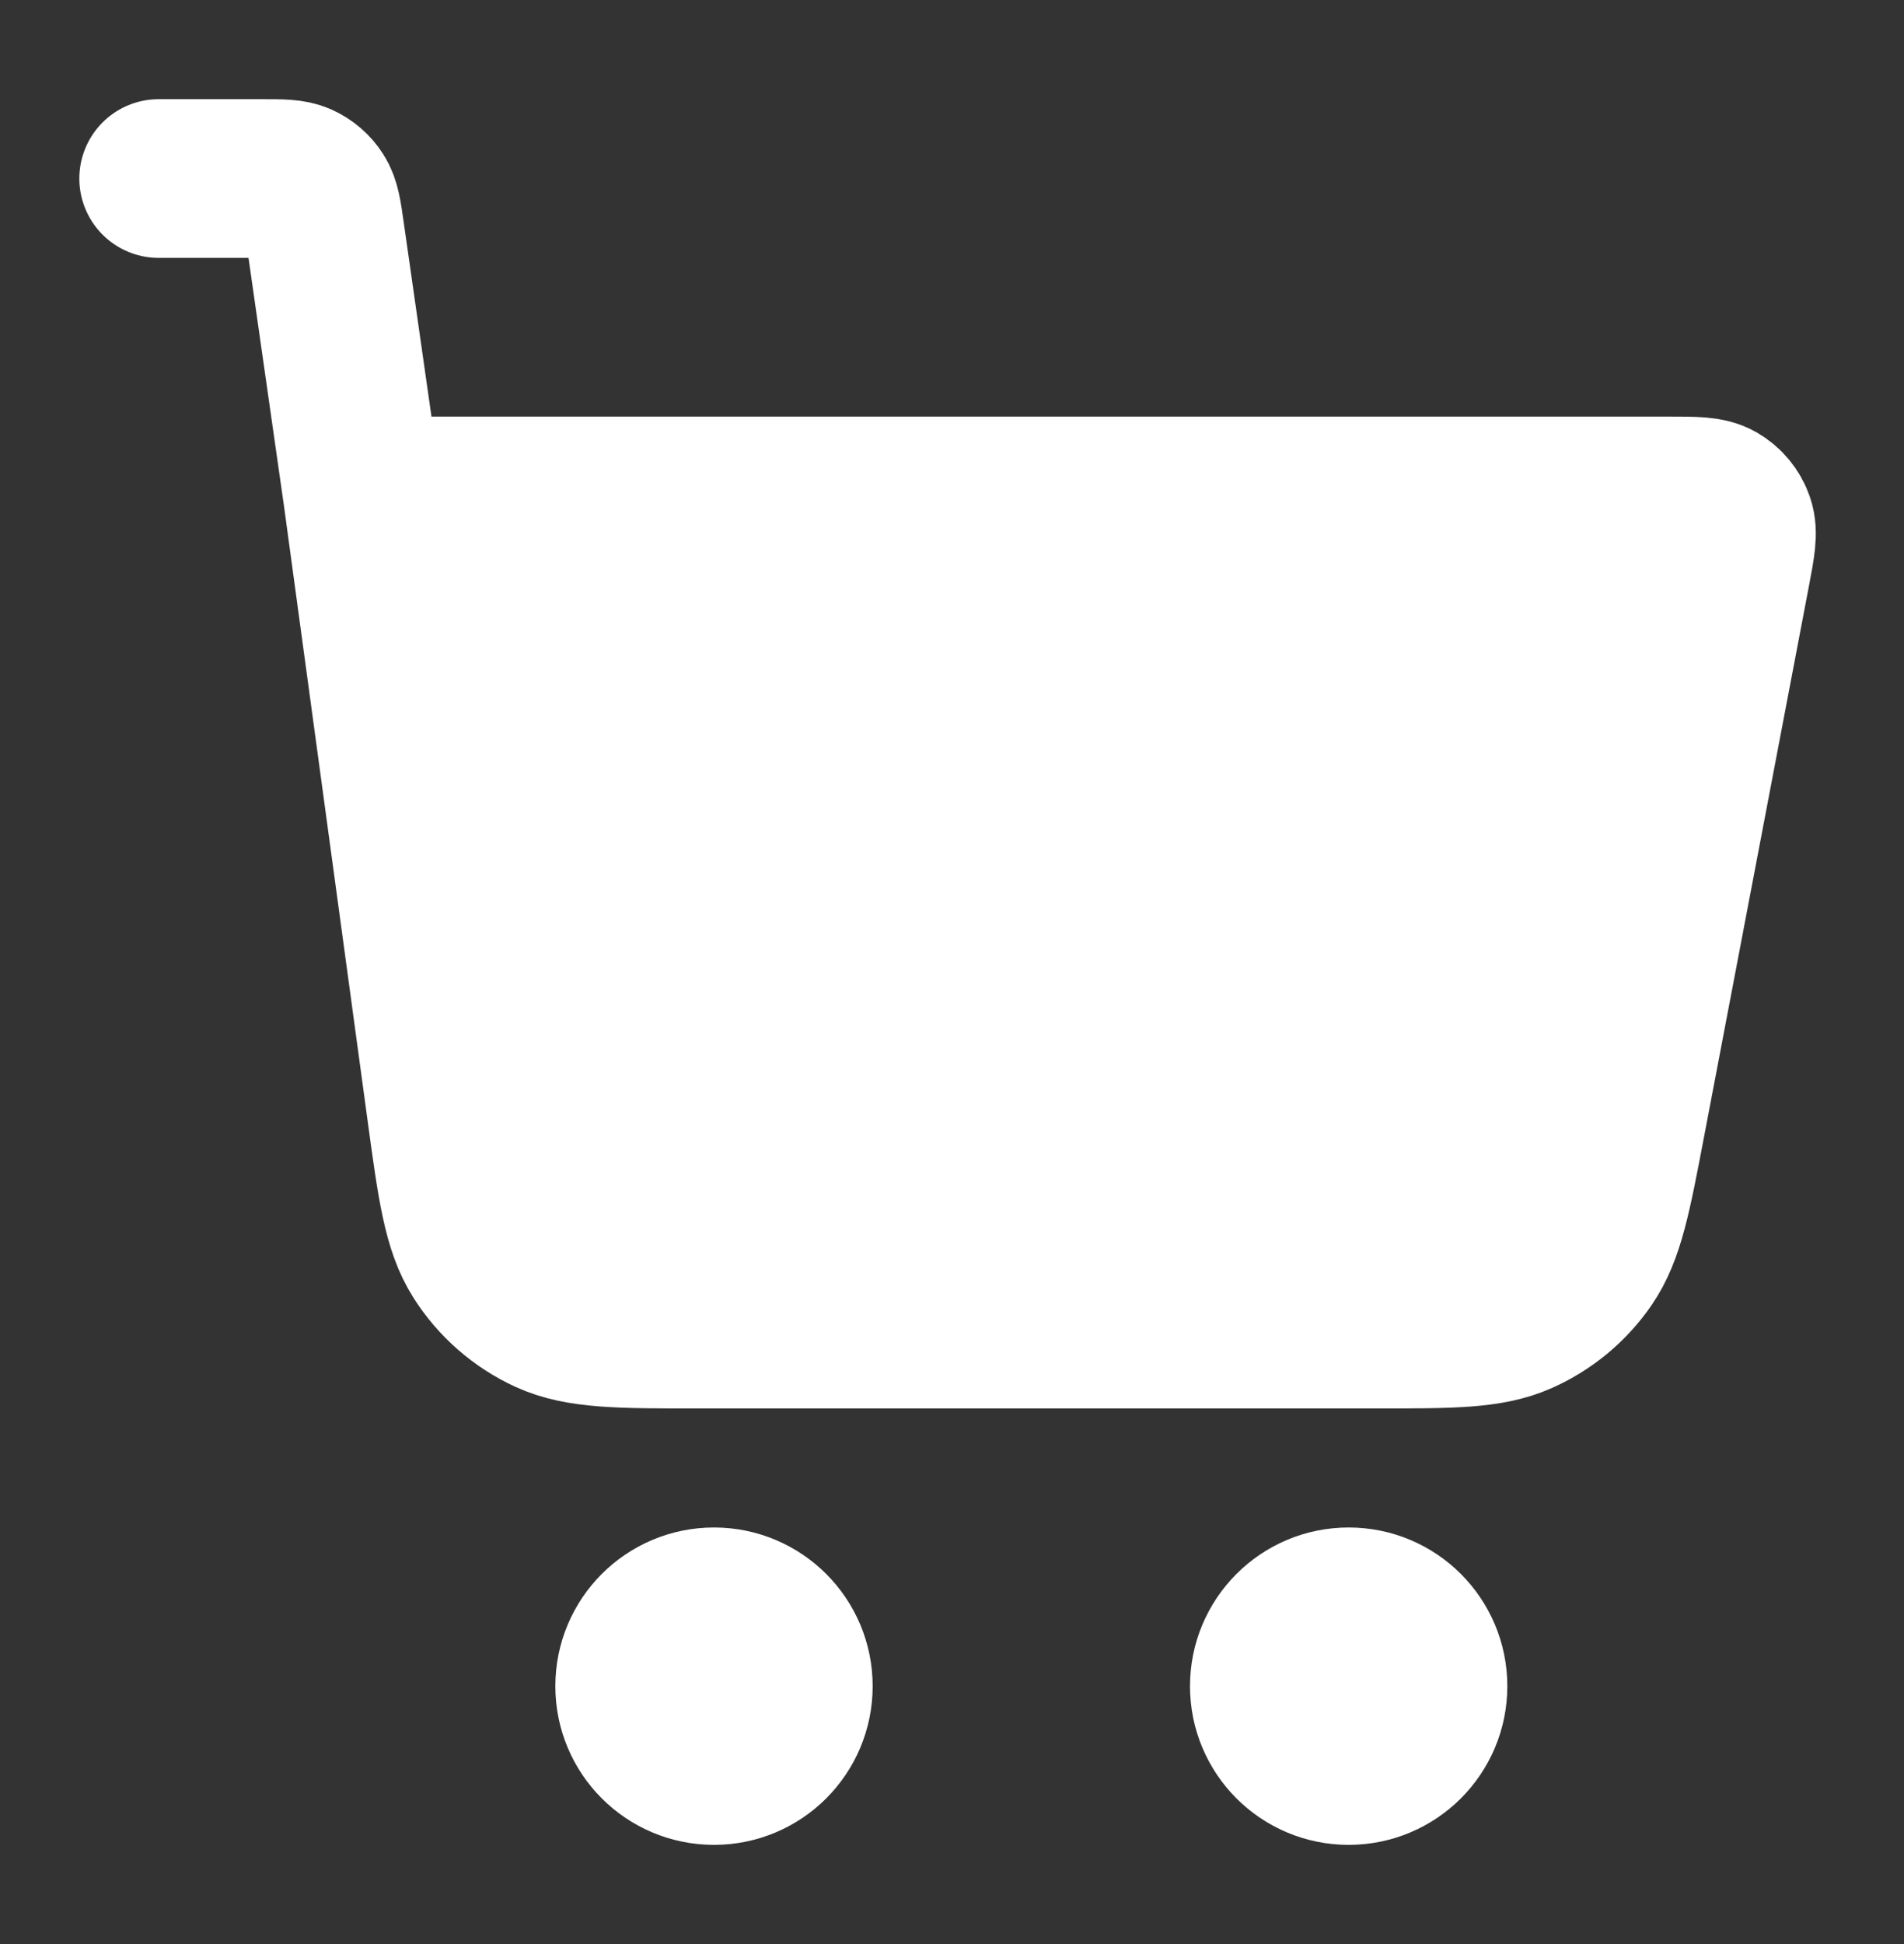
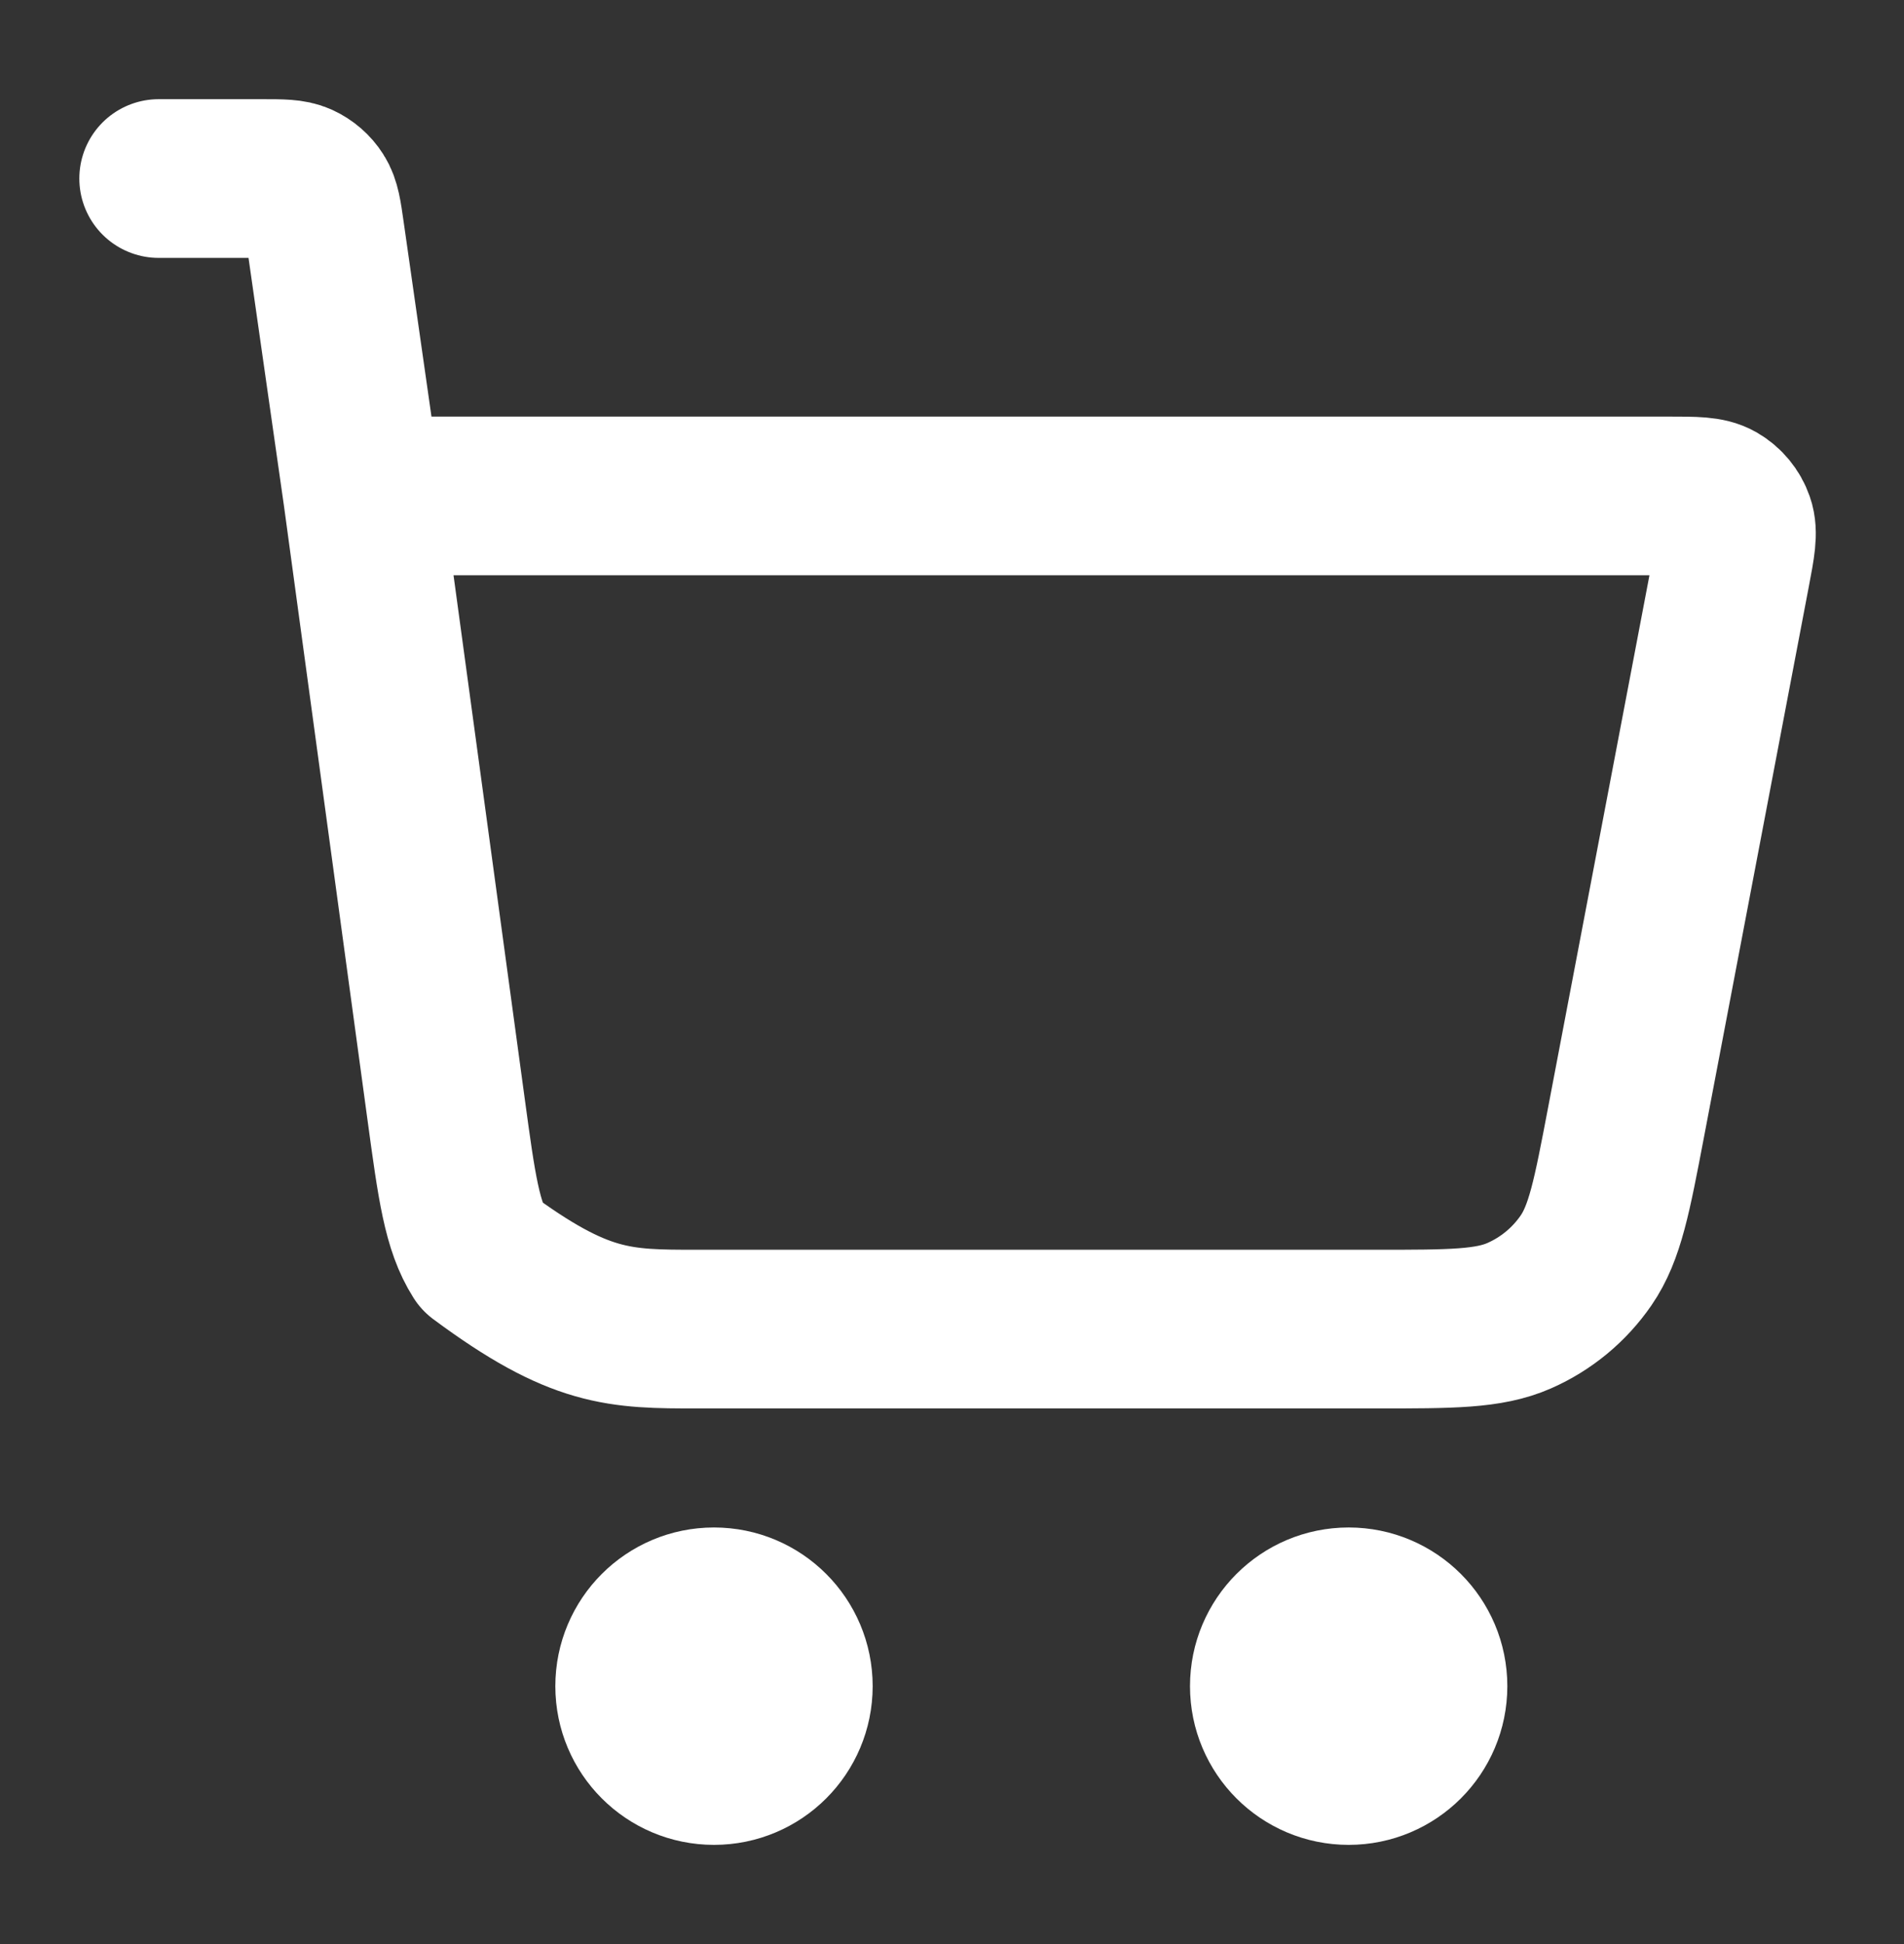
<svg xmlns="http://www.w3.org/2000/svg" width="48" height="49" viewBox="0 0 48 49" fill="none">
  <rect x="0" y="0" width="48" height="49" fill="#333333" stroke="none" />
-   <path d="M34.704 33.5H17.588C15.608 33.5 14.618 33.5 13.823 33.135C13.122 32.813 12.53 32.295 12.116 31.645C11.647 30.906 11.514 29.925 11.247 27.963L9.143 12.5H42.066C42.73 12.5 43.062 12.5 43.295 12.636C43.5 12.755 43.656 12.944 43.734 13.167C43.824 13.422 43.762 13.748 43.638 14.399L40.991 28.297C40.638 30.149 40.462 31.075 39.985 31.768C39.564 32.38 38.981 32.862 38.302 33.161C37.532 33.5 36.589 33.5 34.704 33.5Z" fill="white" />
  <path d="M18 44.5C19.105 44.5 20 43.605 20 42.5C20 41.395 19.105 40.5 18 40.5C16.895 40.5 16 41.395 16 42.5C16 43.605 16.895 44.5 18 44.5Z" fill="white" />
  <path d="M34 44.5C35.105 44.5 36 43.605 36 42.5C36 41.395 35.105 40.5 34 40.5C32.895 40.5 32 41.395 32 42.5C32 43.605 32.895 44.5 34 44.5Z" fill="white" />
-   <path d="M4 4.5H6.612C7.104 4.5 7.35 4.5 7.548 4.59C7.723 4.67 7.871 4.798 7.974 4.96C8.092 5.143 8.127 5.387 8.196 5.874L9.143 12.5M9.143 12.5L11.247 27.963C11.514 29.925 11.647 30.906 12.116 31.645C12.53 32.295 13.122 32.813 13.823 33.135C14.618 33.5 15.608 33.5 17.588 33.5H34.704C36.589 33.5 37.532 33.5 38.302 33.161C38.981 32.862 39.564 32.38 39.985 31.768C40.462 31.075 40.638 30.149 40.991 28.297L43.638 14.399C43.762 13.748 43.824 13.422 43.734 13.167C43.656 12.944 43.5 12.755 43.295 12.636C43.062 12.5 42.73 12.5 42.066 12.5H9.143ZM20 42.5C20 43.605 19.105 44.5 18 44.5C16.895 44.5 16 43.605 16 42.5C16 41.395 16.895 40.5 18 40.5C19.105 40.5 20 41.395 20 42.5ZM36 42.5C36 43.605 35.105 44.5 34 44.5C32.895 44.5 32 43.605 32 42.5C32 41.395 32.895 40.5 34 40.5C35.105 40.5 36 41.395 36 42.5Z" stroke="white" stroke-width="4" stroke-linecap="round" stroke-linejoin="round" />
+   <path d="M4 4.5H6.612C7.104 4.5 7.35 4.5 7.548 4.59C7.723 4.67 7.871 4.798 7.974 4.96C8.092 5.143 8.127 5.387 8.196 5.874L9.143 12.5M9.143 12.5L11.247 27.963C11.514 29.925 11.647 30.906 12.116 31.645C14.618 33.5 15.608 33.5 17.588 33.5H34.704C36.589 33.5 37.532 33.5 38.302 33.161C38.981 32.862 39.564 32.38 39.985 31.768C40.462 31.075 40.638 30.149 40.991 28.297L43.638 14.399C43.762 13.748 43.824 13.422 43.734 13.167C43.656 12.944 43.5 12.755 43.295 12.636C43.062 12.5 42.73 12.5 42.066 12.5H9.143ZM20 42.5C20 43.605 19.105 44.5 18 44.5C16.895 44.5 16 43.605 16 42.5C16 41.395 16.895 40.5 18 40.5C19.105 40.5 20 41.395 20 42.5ZM36 42.5C36 43.605 35.105 44.5 34 44.5C32.895 44.5 32 43.605 32 42.5C32 41.395 32.895 40.5 34 40.5C35.105 40.5 36 41.395 36 42.5Z" stroke="white" stroke-width="4" stroke-linecap="round" stroke-linejoin="round" />
</svg>